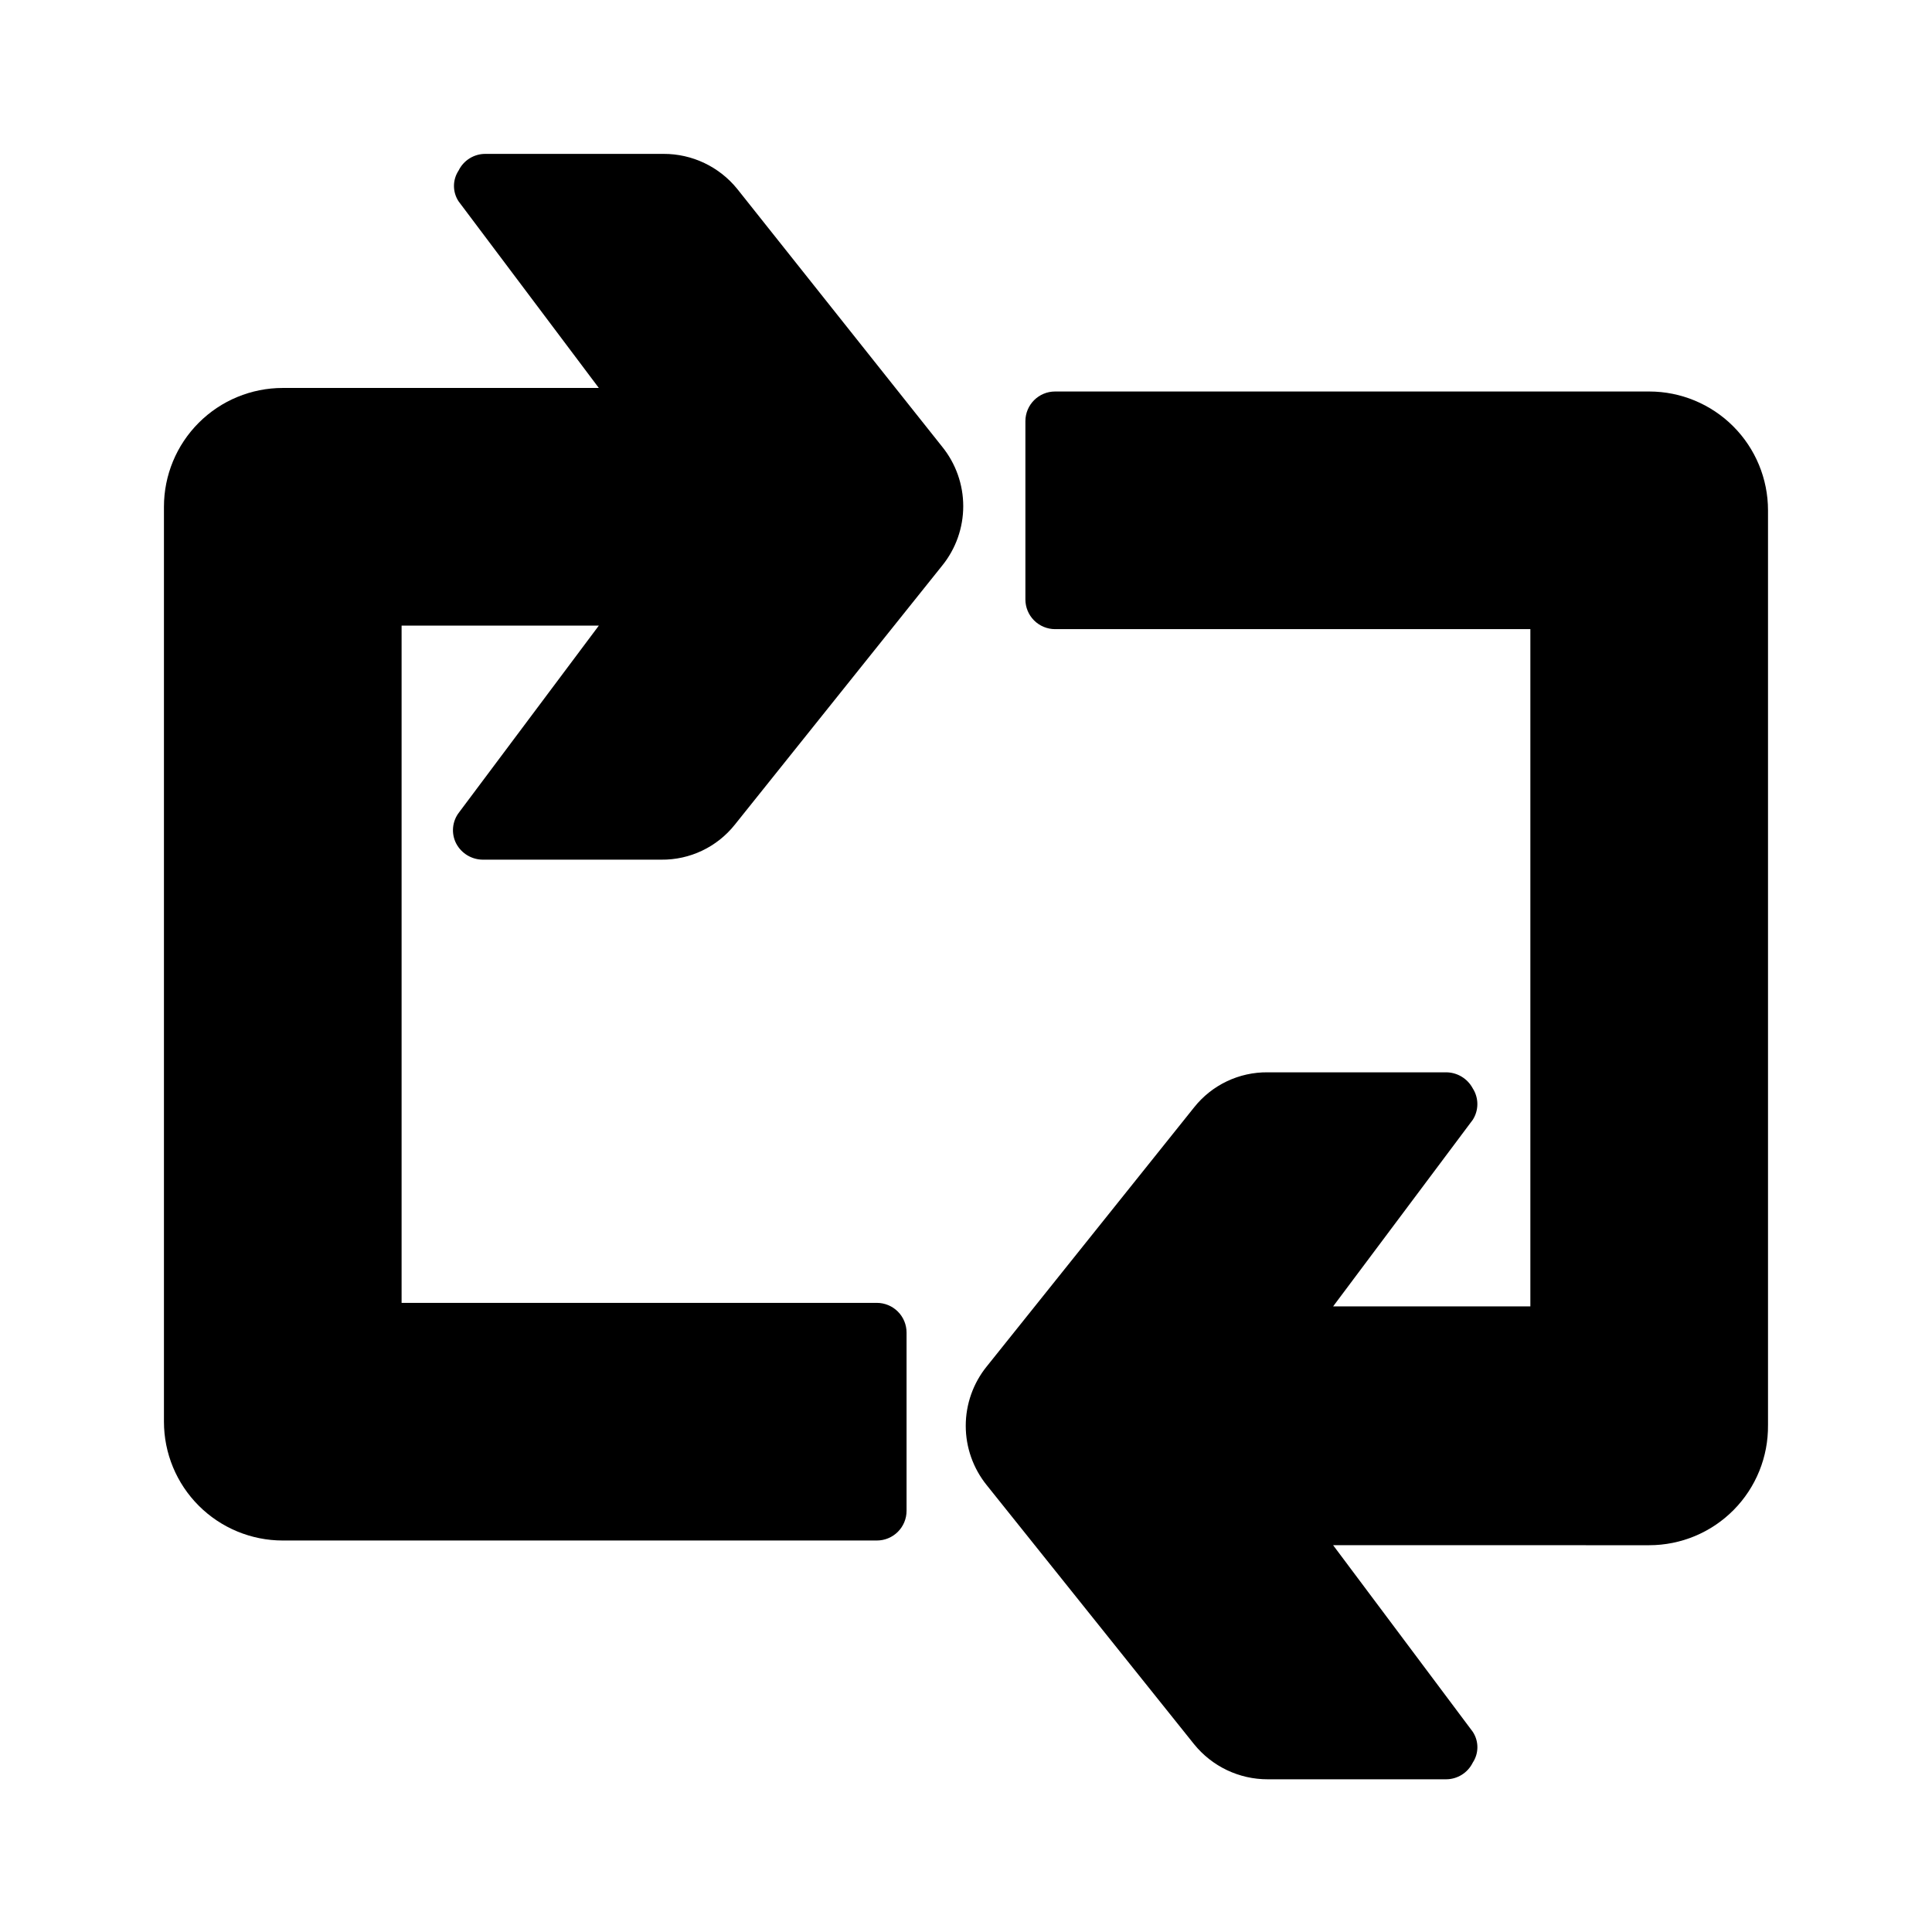
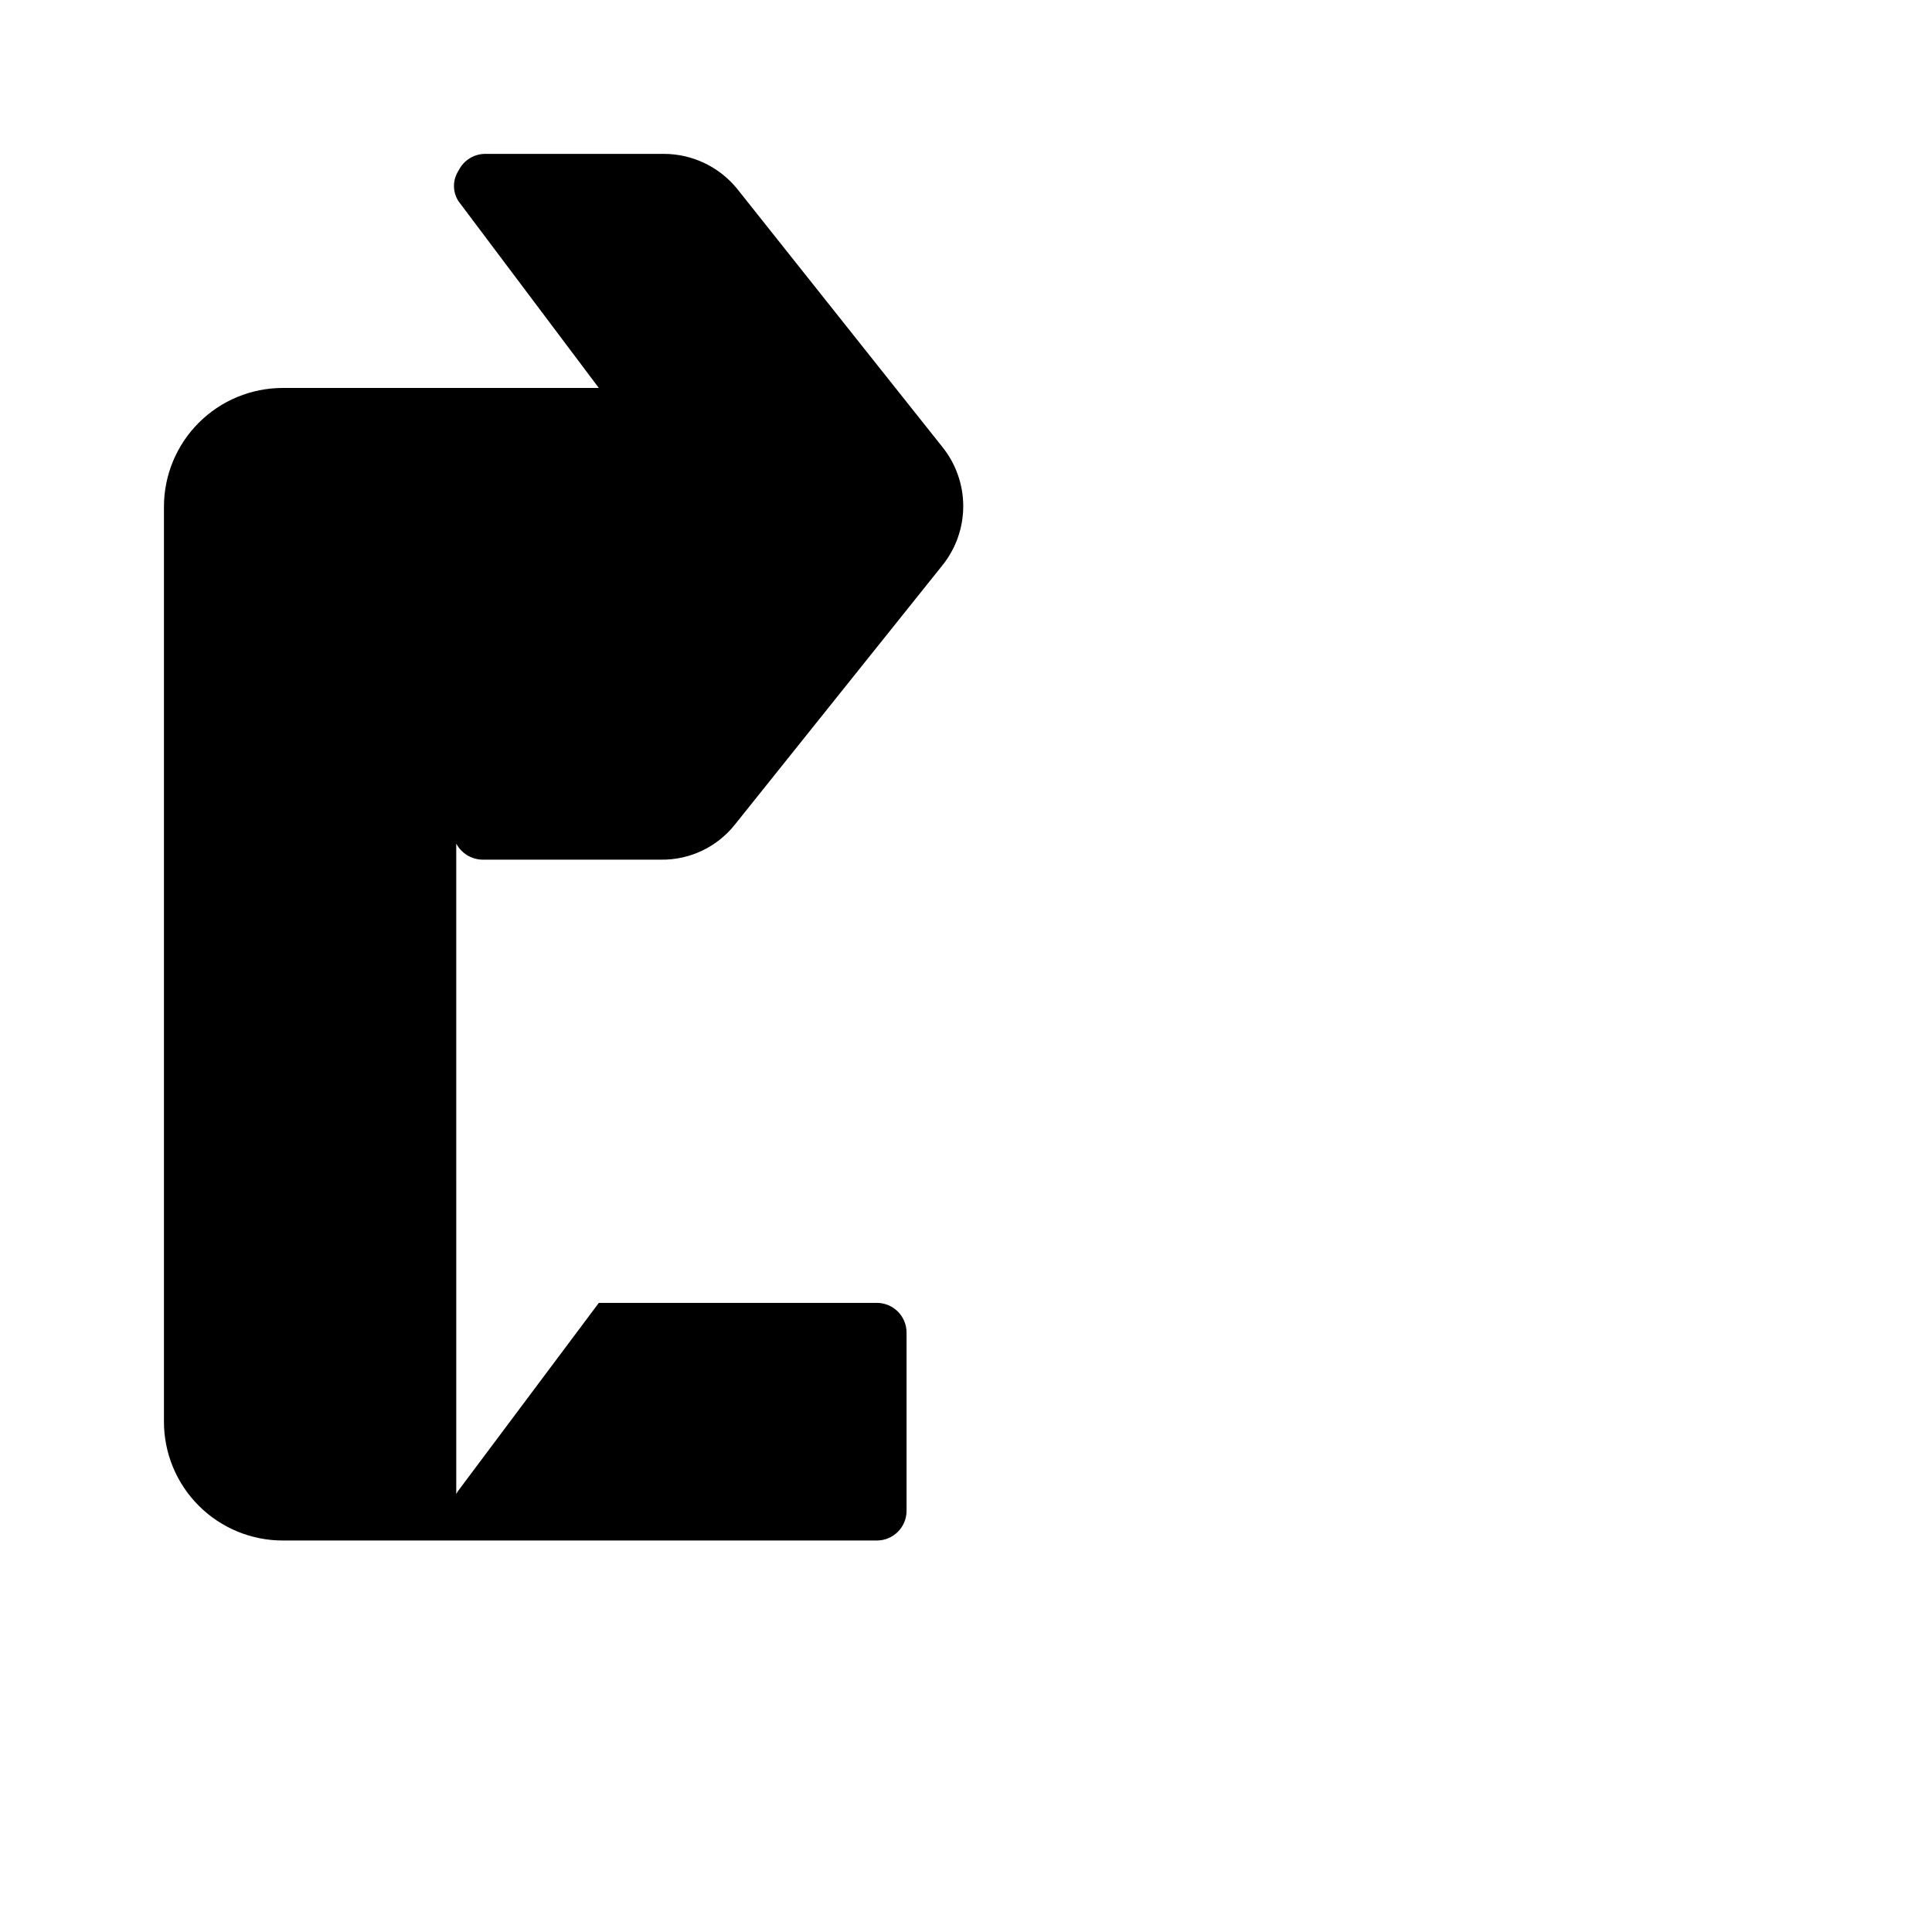
<svg xmlns="http://www.w3.org/2000/svg" fill="#000000" width="800px" height="800px" version="1.1" viewBox="144 144 512 512">
  <g>
-     <path d="m264.91 367.57c1.395 2.617 4.121 4.25 7.086 4.25h47.23c7.594 0.09 14.801-3.34 19.523-9.289l54.945-68.645c3.606-4.453 5.574-10.012 5.574-15.742s-1.969-11.289-5.574-15.746l-54.316-68.328c-4.766-5.891-11.945-9.309-19.523-9.289h-47.23c-3.012-0.008-5.762 1.707-7.086 4.41-1.645 2.481-1.645 5.703 0 8.184l37.156 49.438h-83.758c-8.352 0-16.359 3.316-22.266 9.223s-9.223 13.914-9.223 22.266v242.46c0 8.352 3.316 16.363 9.223 22.266 5.906 5.906 13.914 9.223 22.266 9.223h157.44c2.086 0 4.09-0.828 5.566-2.305 1.477-1.477 2.305-3.477 2.305-5.566v-47.23c0-2.09-0.828-4.09-2.305-5.566-1.477-1.477-3.481-2.309-5.566-2.309h-125.95v-179.48h52.27l-36.996 49.438c-1.883 2.383-2.191 5.648-0.789 8.344z" />
-     <path d="m612.54 521.7v-242.46c0-8.352-3.316-16.359-9.223-22.266s-13.914-9.223-22.266-9.223h-157.44c-4.348 0-7.871 3.523-7.871 7.871v47.234c0 2.086 0.828 4.09 2.305 5.566 1.477 1.473 3.481 2.305 5.566 2.305h125.95v179.48h-52.27l37-49.438v0.004c1.633-2.543 1.633-5.805 0-8.348-1.398-2.613-4.121-4.25-7.086-4.25h-47.234c-7.594-0.086-14.801 3.34-19.52 9.289l-54.945 68.645h-0.004c-3.602 4.457-5.57 10.012-5.57 15.746 0 5.731 1.969 11.285 5.57 15.742l54.945 68.645h0.004c4.766 5.891 11.941 9.309 19.52 9.289h47.234c3.008 0.004 5.762-1.707 7.086-4.41 1.645-2.481 1.645-5.707 0-8.188l-37-49.438 83.758 0.004c8.406 0 16.465-3.359 22.379-9.336 5.914-5.973 9.195-14.062 9.109-22.469z" />
+     <path d="m264.91 367.57c1.395 2.617 4.121 4.25 7.086 4.25h47.23c7.594 0.09 14.801-3.34 19.523-9.289l54.945-68.645c3.606-4.453 5.574-10.012 5.574-15.742s-1.969-11.289-5.574-15.746l-54.316-68.328c-4.766-5.891-11.945-9.309-19.523-9.289h-47.23c-3.012-0.008-5.762 1.707-7.086 4.41-1.645 2.481-1.645 5.703 0 8.184l37.156 49.438h-83.758c-8.352 0-16.359 3.316-22.266 9.223s-9.223 13.914-9.223 22.266v242.46c0 8.352 3.316 16.363 9.223 22.266 5.906 5.906 13.914 9.223 22.266 9.223h157.44c2.086 0 4.09-0.828 5.566-2.305 1.477-1.477 2.305-3.477 2.305-5.566v-47.23c0-2.09-0.828-4.09-2.305-5.566-1.477-1.477-3.481-2.309-5.566-2.309h-125.95h52.27l-36.996 49.438c-1.883 2.383-2.191 5.648-0.789 8.344z" />
  </g>
</svg>